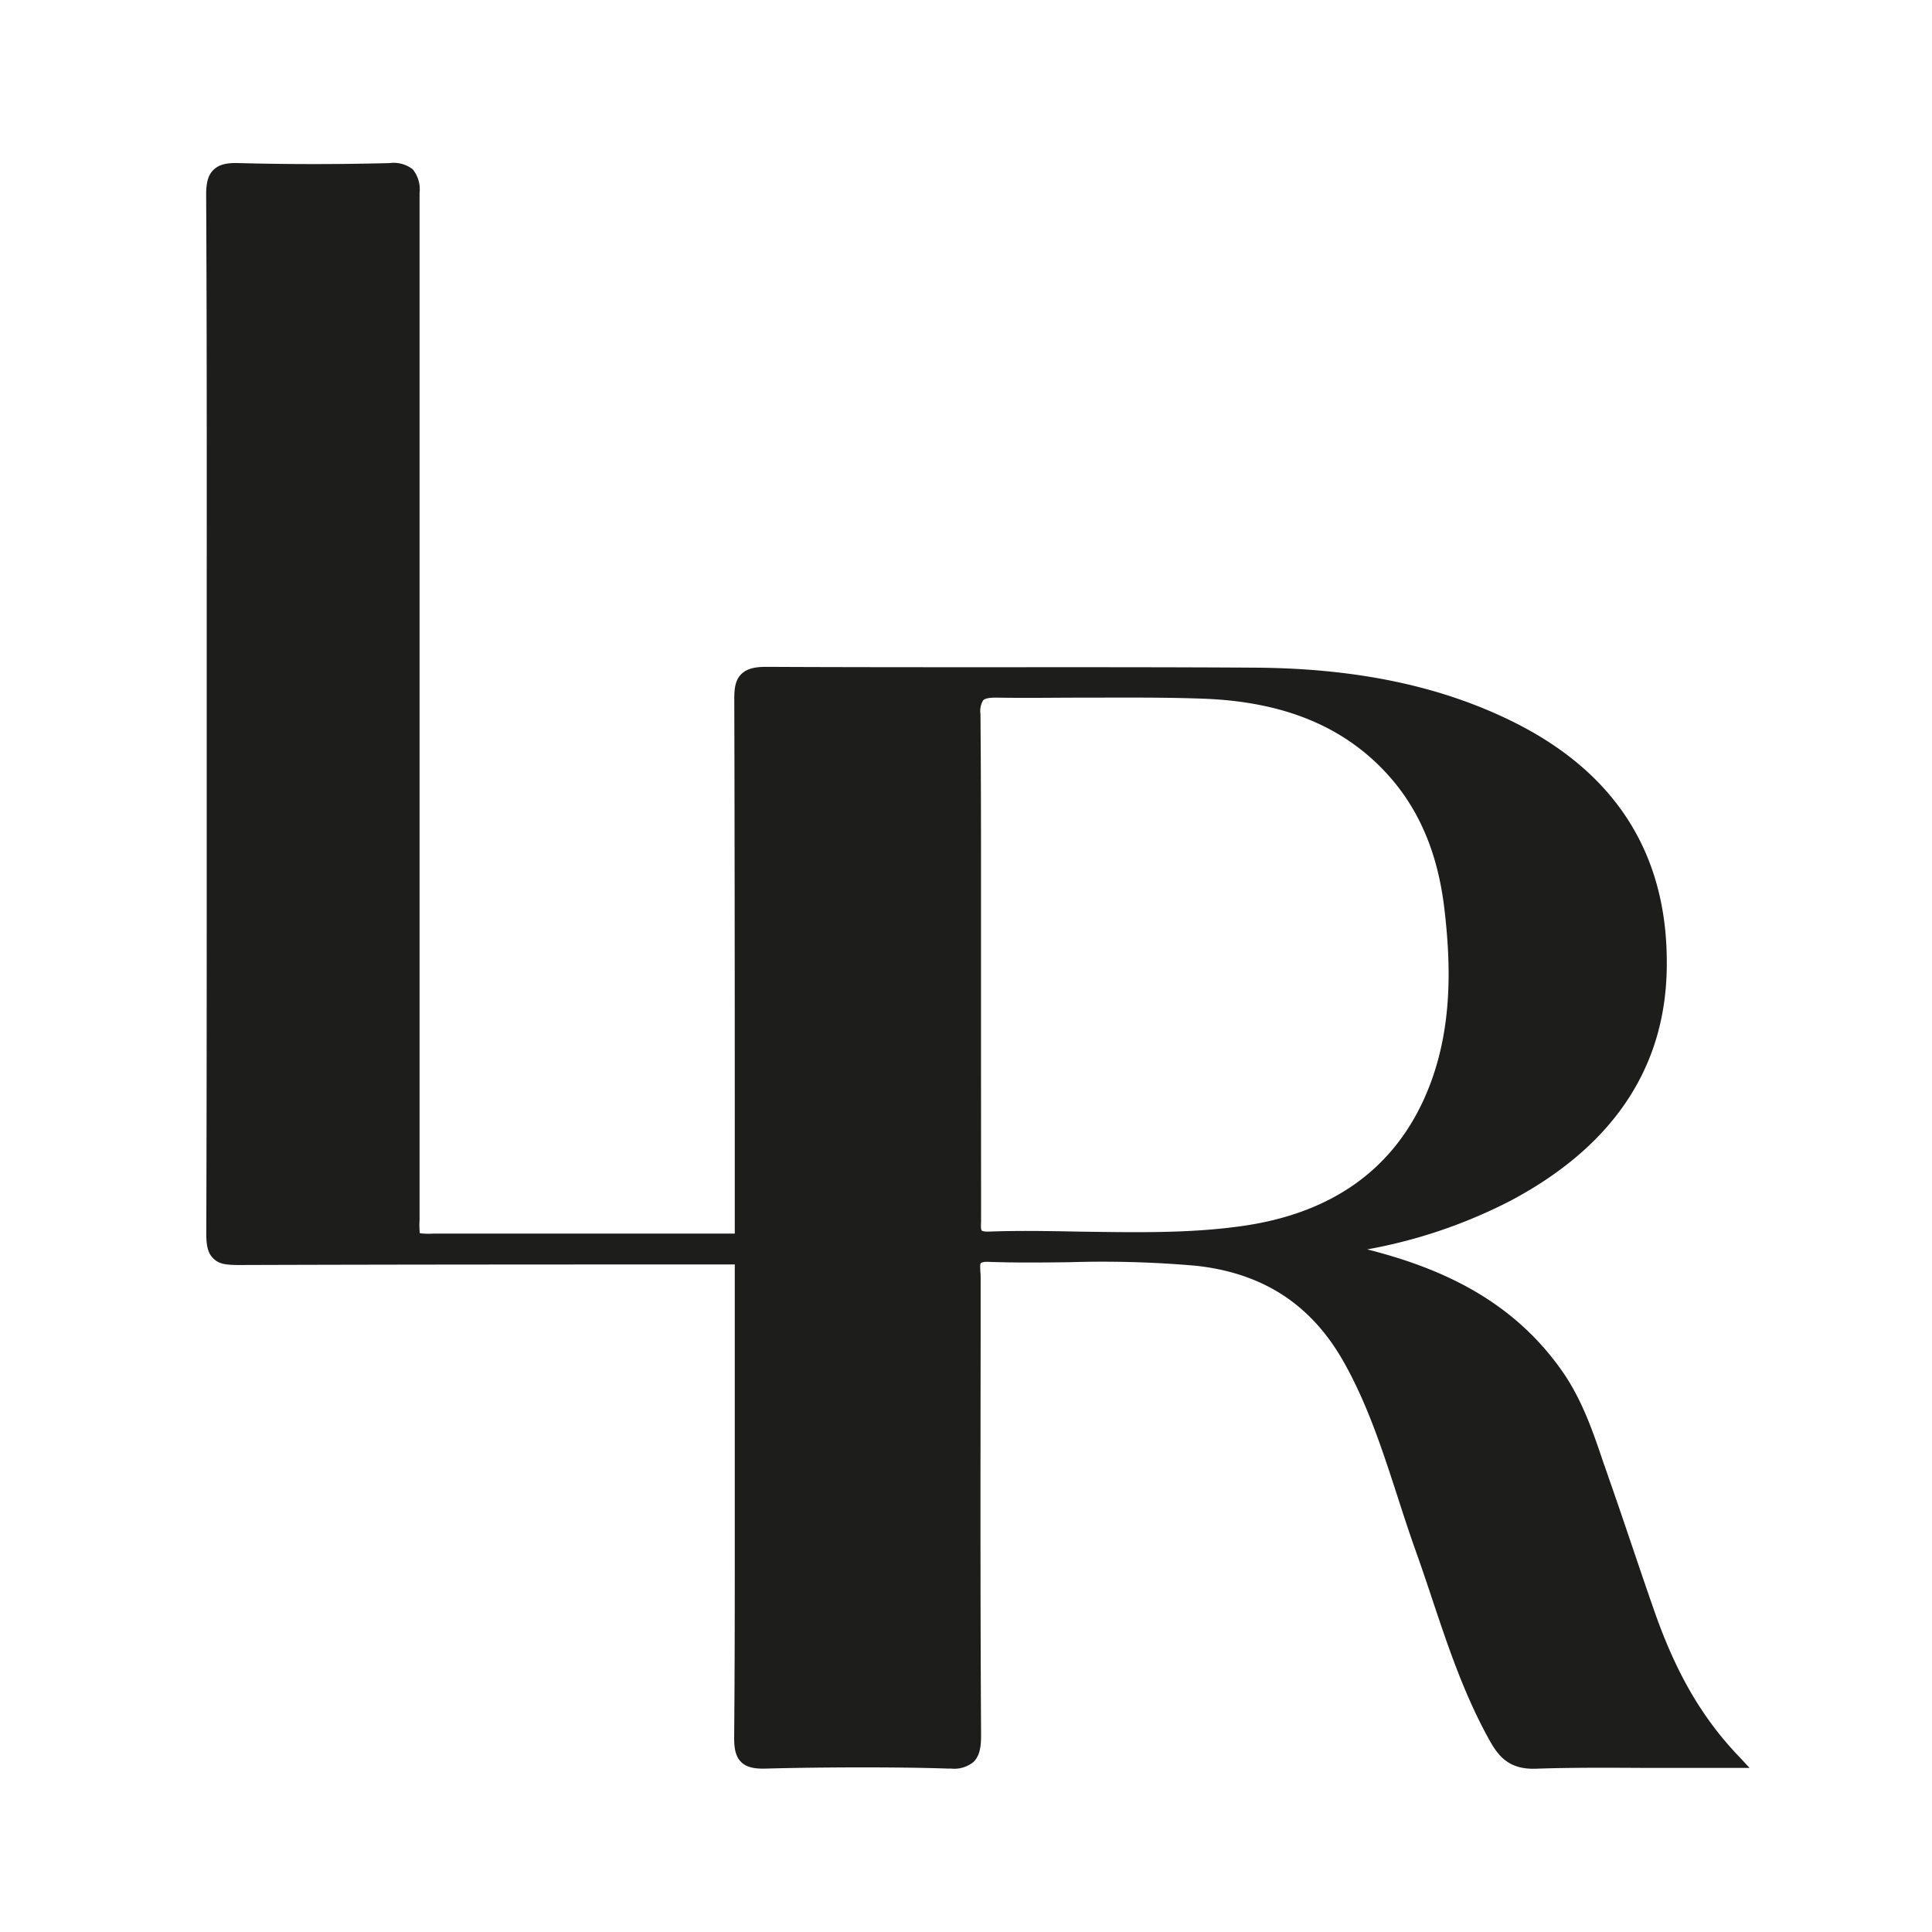
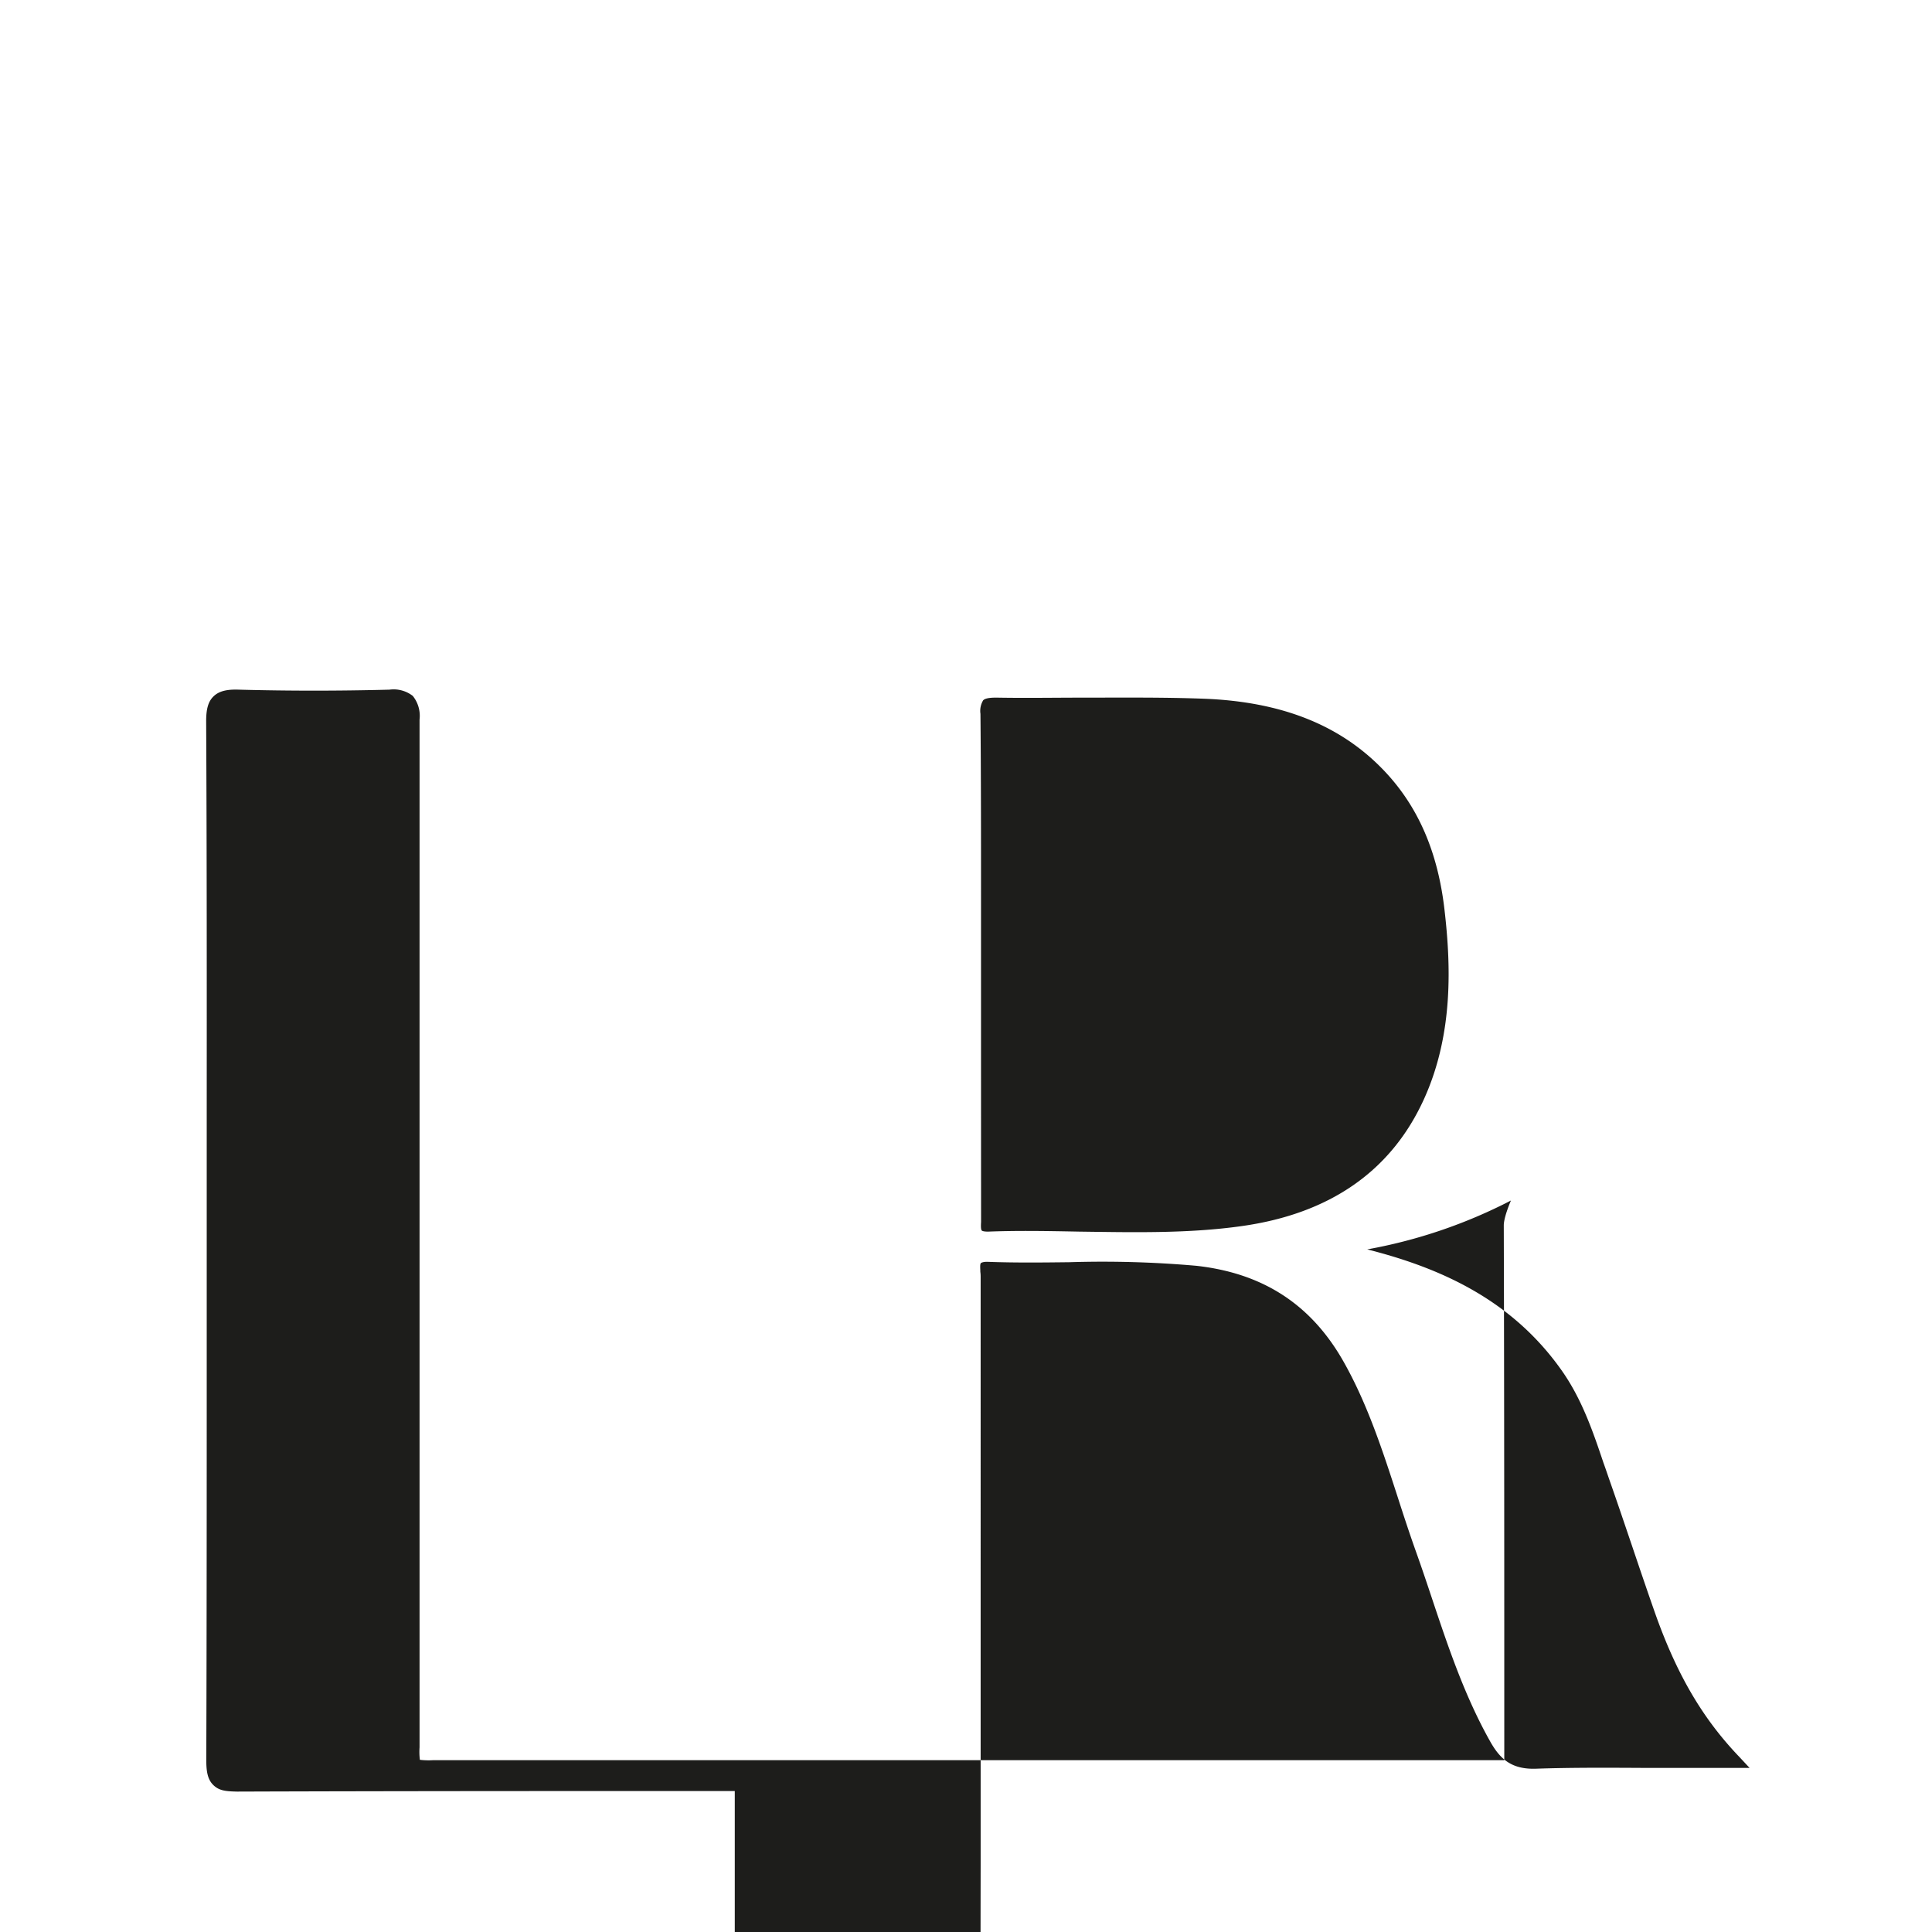
<svg xmlns="http://www.w3.org/2000/svg" id="Capa_1" data-name="Capa 1" viewBox="0 0 310 310">
  <defs>
    <style>.cls-1{fill:#1d1d1b;}</style>
  </defs>
  <title>safari-pinned-tab</title>
-   <path class="cls-1" d="M279.1,281.92c-5.89-6.14-10-13.18-13.44-22.82-1.32-3.74-2.61-7.56-3.86-11.26-1.16-3.42-2.31-6.83-3.51-10.24-.33-.95-.65-1.91-1-2.87-1.68-5-3.42-10.09-6.56-14.62-8.18-11.76-20-16.76-31.35-19.64a81.7,81.7,0,0,0,23.06-7.84c16.35-8.7,24.78-21.26,25-37.33.29-17.89-7.95-31.15-24.51-39.41-11.59-5.78-25.16-8.65-41.49-8.76-12.6-.08-26.85-.08-40.63-.07-12.8,0-26,0-37.77-.06-1.49,0-3,.12-4.07,1.14s-1.15,2.62-1.15,4c.08,28.65.08,56.94.08,85.8H71.37c-.73,0-1.33,0-1.87,0a11.43,11.43,0,0,1-2.13-.06,10.55,10.55,0,0,1-.05-2c0-.54,0-1.18,0-1.91,0-54.93,0-108.74,0-163a5.1,5.1,0,0,0-1.09-3.8,5,5,0,0,0-3.73-1c-8.11.21-16.24.21-24.14,0-1.52-.05-3.06.06-4.1,1.08-.84.81-1.19,2-1.18,4.07.11,21.33.1,43,.09,64v37.88c0,21.2,0,43.12-.07,64.68,0,1.74.17,3.08,1.08,4s1.9,1.06,3.84,1.1c26.81-.09,54.13-.09,79.88-.09v30q0,6,0,12.08c0,11.09,0,22.57-.1,33.84,0,1.38.11,2.93,1.12,3.92s2.51,1.09,4,1.05c8.21-.23,21.36-.28,29.18,0h.54a4.86,4.86,0,0,0,3.58-1.08c1-1,1.21-2.45,1.2-4.38-.13-21.29-.1-42.94-.07-63.88V205c0-.29,0-.6-.05-.91,0-.52-.09-1.23.09-1.42,0,0,.26-.24,1.17-.2,4.34.16,8.74.11,13,.06a171.41,171.41,0,0,1,20.36.57c10.76,1.18,18.52,6.24,23.71,15.47,3.83,6.8,6.26,14.32,8.62,21.59.92,2.86,1.89,5.83,2.92,8.72.91,2.54,1.79,5.16,2.63,7.69,2.56,7.66,5.21,15.58,9.31,22.86,1.53,2.72,3.34,4.5,7.32,4.37,5.81-.2,11.74-.16,17.48-.13,2.35,0,4.7,0,7,0h9.82Zm-121.69-118v-9.16c0-3.56,0-7.12,0-10.68,0-9.68,0-19.69-.09-29.54a3.29,3.29,0,0,1,.44-2.18c.31-.3,1-.44,2.28-.42,4.58.08,9.24,0,13.74,0,6.34,0,12.89-.07,19.32.17,12.63.47,22.14,4.29,29.1,11.67,5.37,5.7,8.5,12.93,9.57,22.12,1,8.62,1.53,19.87-3.29,30.47-5.24,11.52-15.07,18.37-29.22,20.36-8.62,1.22-17.48,1-26.06.89-4.81-.09-9.78-.19-14.67,0-.8,0-1-.15-1-.18-.17-.18-.14-.86-.11-1.37,0-.25,0-.5,0-.74Q157.41,179.64,157.41,163.93Z" />
+   <path class="cls-1" d="M279.1,281.92c-5.89-6.14-10-13.18-13.44-22.82-1.32-3.74-2.61-7.56-3.86-11.26-1.16-3.42-2.31-6.83-3.51-10.24-.33-.95-.65-1.91-1-2.87-1.68-5-3.42-10.09-6.56-14.62-8.18-11.76-20-16.76-31.35-19.64a81.7,81.7,0,0,0,23.06-7.84s-1.15,2.62-1.15,4c.08,28.65.08,56.94.08,85.8H71.37c-.73,0-1.33,0-1.87,0a11.43,11.43,0,0,1-2.13-.06,10.55,10.55,0,0,1-.05-2c0-.54,0-1.18,0-1.91,0-54.93,0-108.74,0-163a5.1,5.1,0,0,0-1.09-3.8,5,5,0,0,0-3.73-1c-8.11.21-16.24.21-24.14,0-1.52-.05-3.06.06-4.1,1.08-.84.81-1.19,2-1.18,4.07.11,21.33.1,43,.09,64v37.88c0,21.2,0,43.12-.07,64.68,0,1.74.17,3.08,1.08,4s1.9,1.06,3.84,1.1c26.81-.09,54.13-.09,79.88-.09v30q0,6,0,12.08c0,11.09,0,22.57-.1,33.84,0,1.38.11,2.93,1.12,3.92s2.51,1.09,4,1.05c8.21-.23,21.36-.28,29.18,0h.54a4.86,4.86,0,0,0,3.58-1.08c1-1,1.21-2.45,1.2-4.38-.13-21.29-.1-42.94-.07-63.88V205c0-.29,0-.6-.05-.91,0-.52-.09-1.23.09-1.42,0,0,.26-.24,1.17-.2,4.34.16,8.74.11,13,.06a171.41,171.41,0,0,1,20.36.57c10.76,1.18,18.52,6.24,23.71,15.47,3.83,6.8,6.26,14.32,8.62,21.59.92,2.86,1.89,5.83,2.92,8.72.91,2.54,1.79,5.16,2.63,7.69,2.56,7.66,5.21,15.58,9.31,22.86,1.53,2.72,3.34,4.5,7.32,4.37,5.81-.2,11.74-.16,17.48-.13,2.35,0,4.7,0,7,0h9.82Zm-121.69-118v-9.16c0-3.56,0-7.12,0-10.68,0-9.68,0-19.69-.09-29.54a3.29,3.29,0,0,1,.44-2.18c.31-.3,1-.44,2.28-.42,4.58.08,9.24,0,13.74,0,6.34,0,12.89-.07,19.32.17,12.63.47,22.14,4.29,29.1,11.67,5.37,5.7,8.5,12.93,9.57,22.12,1,8.62,1.53,19.87-3.29,30.47-5.24,11.52-15.07,18.37-29.22,20.36-8.62,1.22-17.48,1-26.06.89-4.81-.09-9.78-.19-14.67,0-.8,0-1-.15-1-.18-.17-.18-.14-.86-.11-1.37,0-.25,0-.5,0-.74Q157.41,179.64,157.41,163.93Z" />
</svg>